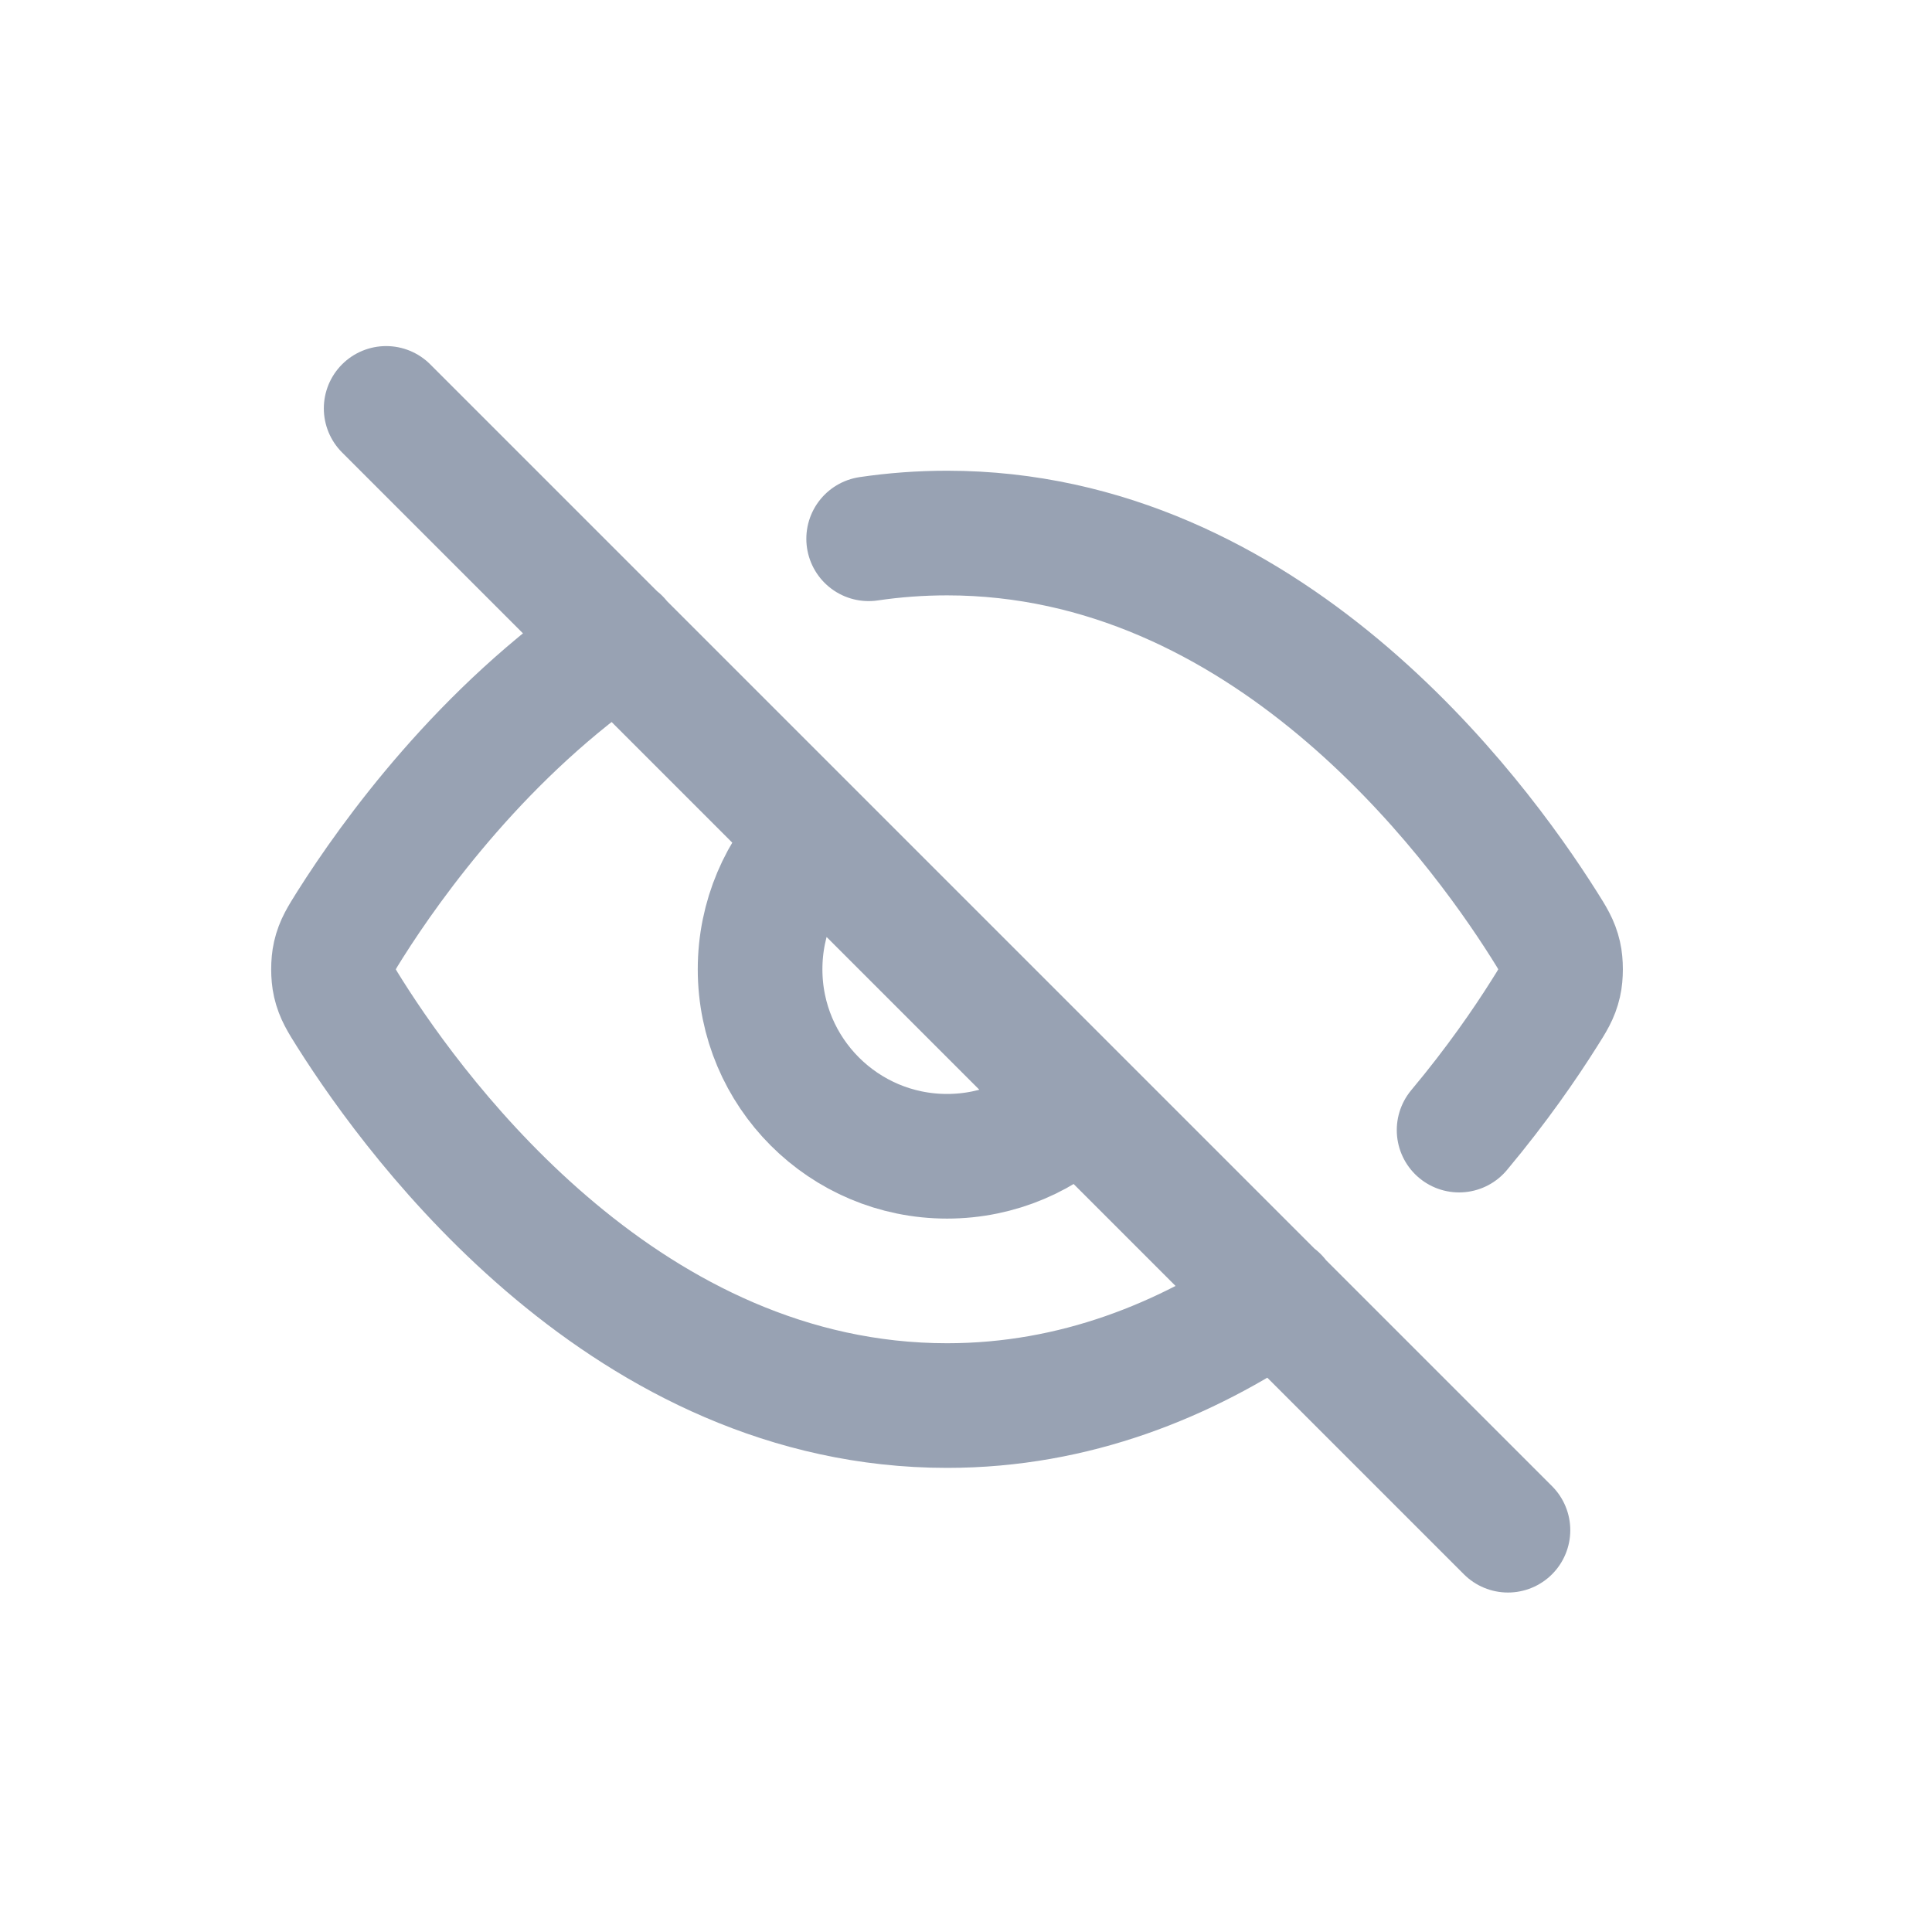
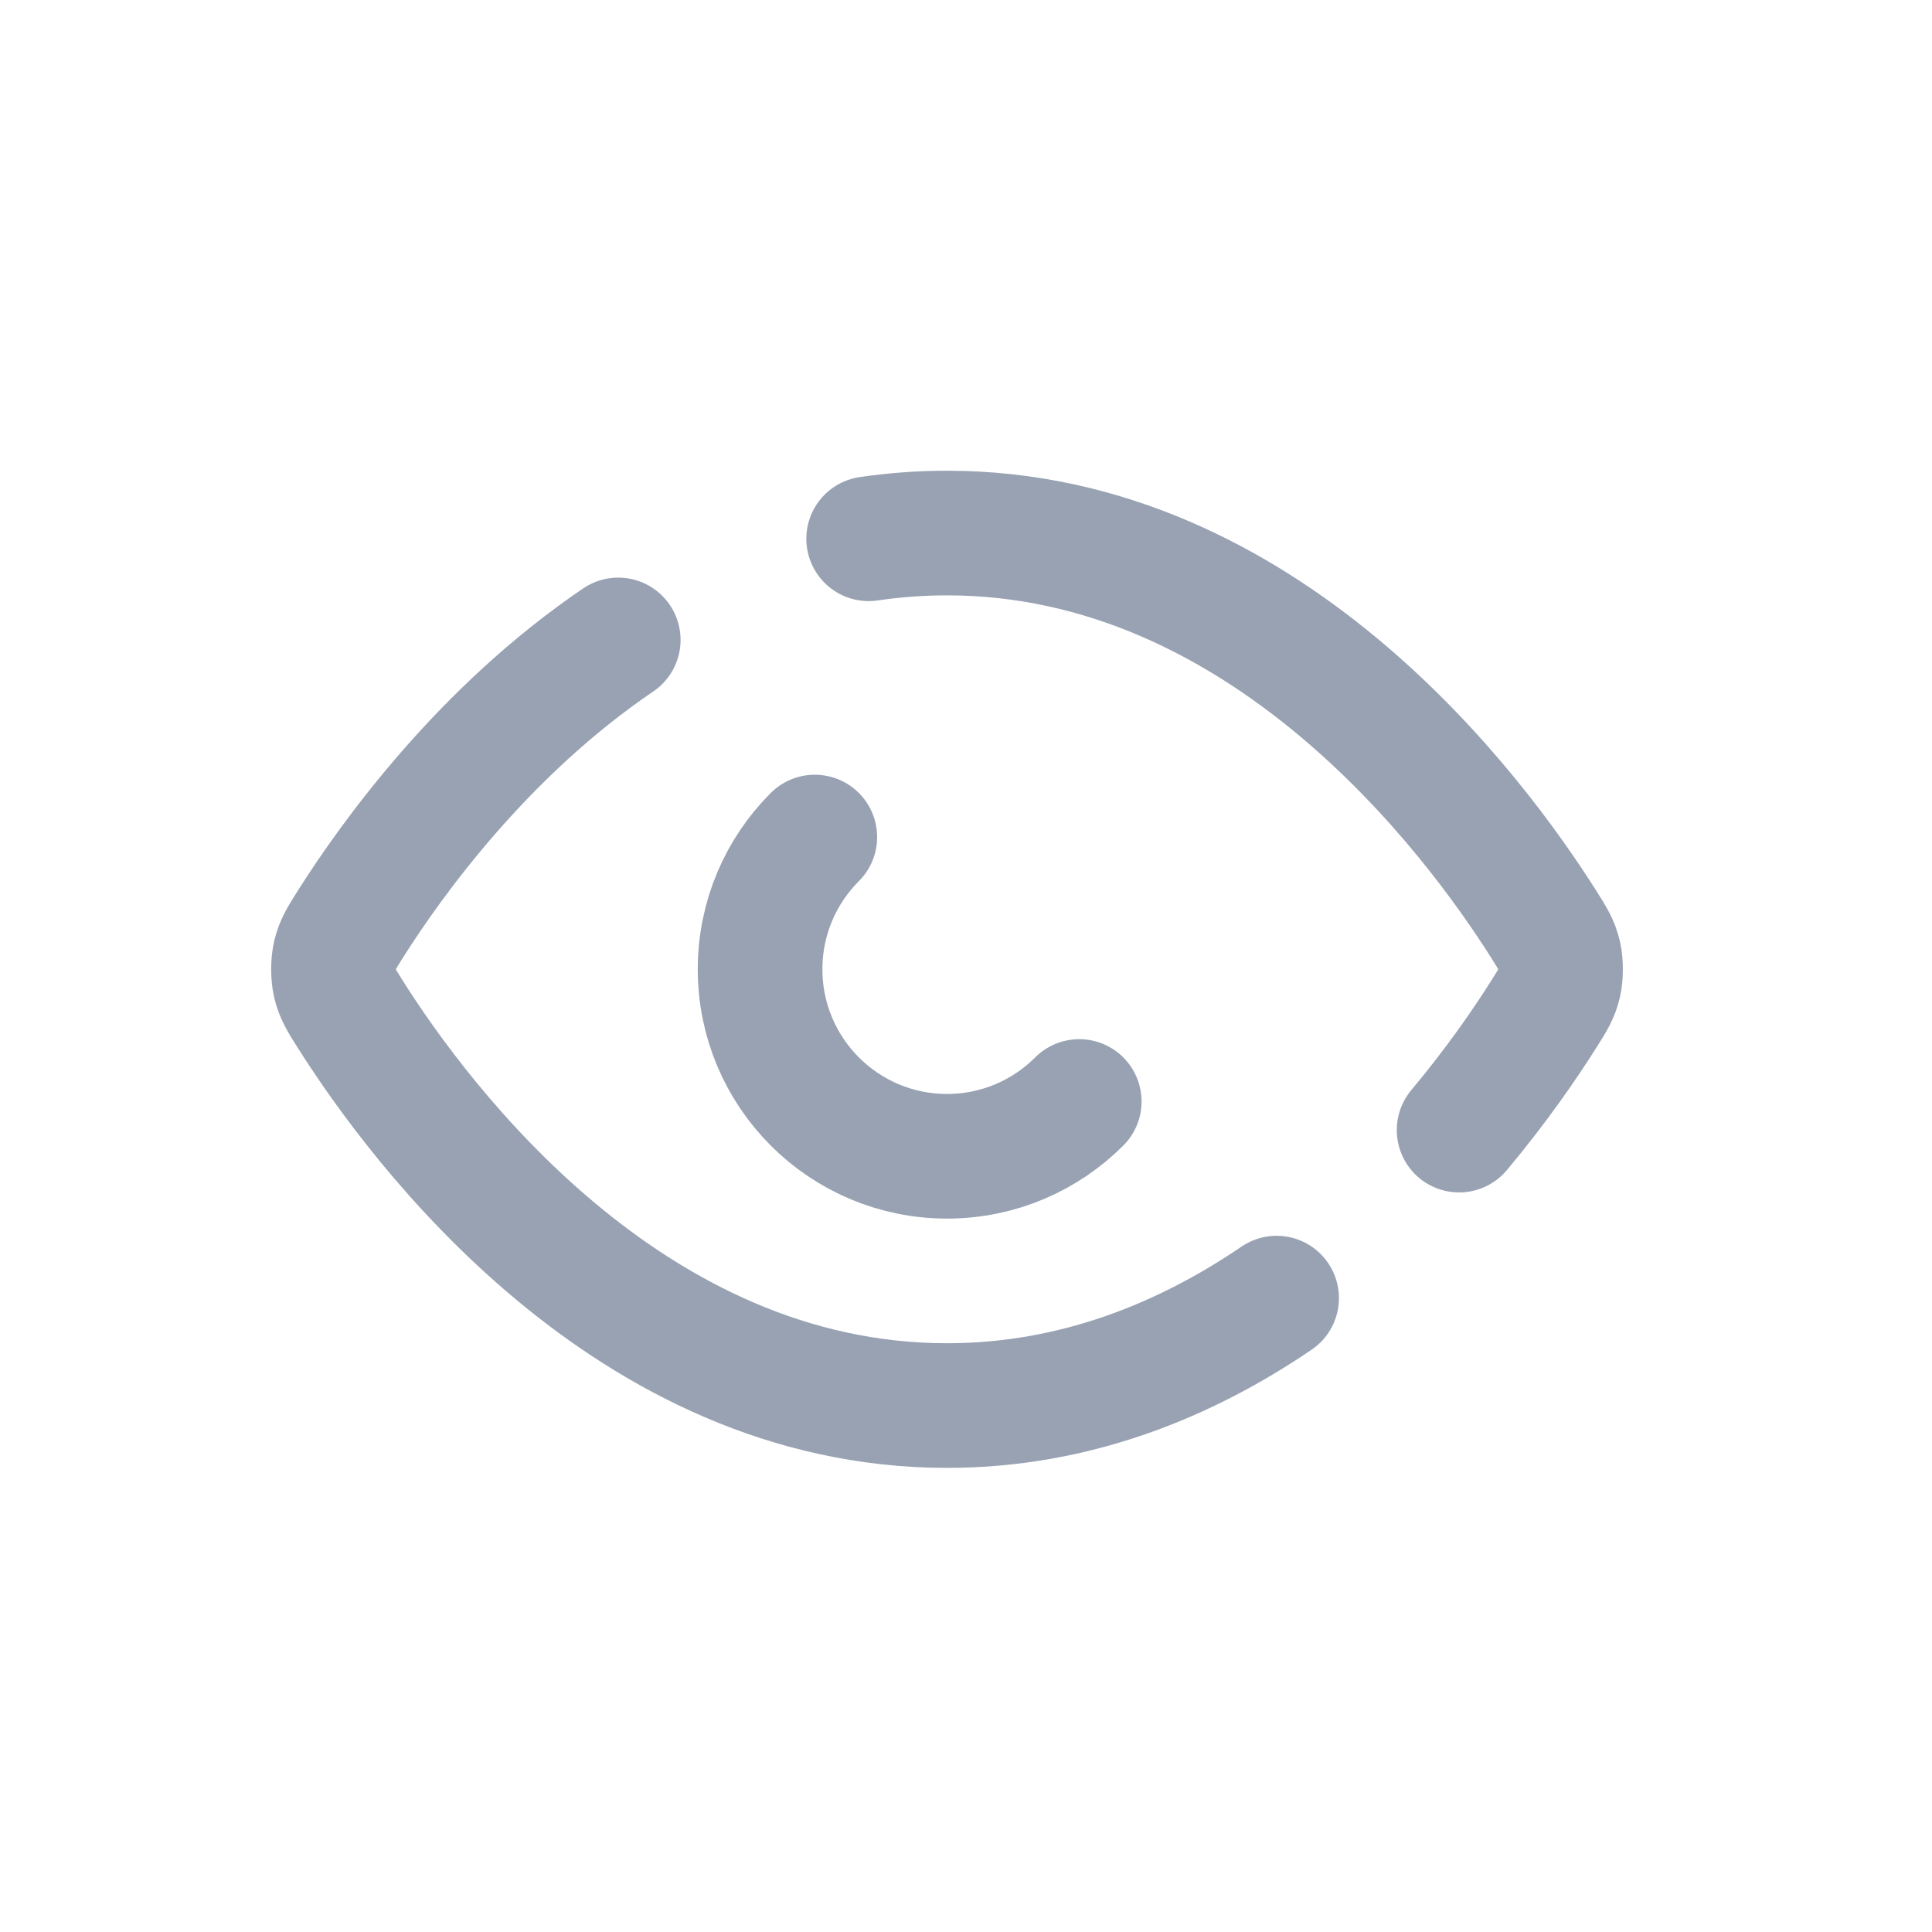
<svg xmlns="http://www.w3.org/2000/svg" width="31" height="31" viewBox="0 0 31 31" fill="none">
-   <path d="M13.938 8.645C14.345 8.585 14.764 8.553 15.196 8.553C20.301 8.553 23.651 13.058 24.776 14.84C24.912 15.055 24.98 15.163 25.018 15.329C25.047 15.454 25.047 15.651 25.018 15.776C24.98 15.943 24.912 16.051 24.774 16.268C24.475 16.743 24.017 17.41 23.412 18.133M9.92 10.268C7.758 11.734 6.29 13.772 5.616 14.838C5.48 15.055 5.411 15.163 5.373 15.329C5.344 15.454 5.344 15.651 5.373 15.776C5.411 15.942 5.479 16.05 5.615 16.266C6.741 18.048 10.091 22.553 15.196 22.553C17.254 22.553 19.027 21.82 20.484 20.829M6.196 6.553L24.196 24.553M13.074 13.431C12.531 13.974 12.196 14.724 12.196 15.553C12.196 17.21 13.539 18.553 15.196 18.553C16.024 18.553 16.774 18.217 17.317 17.674" stroke="#98A2B3" stroke-width="2" stroke-linecap="round" stroke-linejoin="round" />
+   <path d="M13.938 8.645C14.345 8.585 14.764 8.553 15.196 8.553C20.301 8.553 23.651 13.058 24.776 14.84C24.912 15.055 24.98 15.163 25.018 15.329C25.047 15.454 25.047 15.651 25.018 15.776C24.98 15.943 24.912 16.051 24.774 16.268C24.475 16.743 24.017 17.41 23.412 18.133M9.92 10.268C7.758 11.734 6.29 13.772 5.616 14.838C5.48 15.055 5.411 15.163 5.373 15.329C5.344 15.454 5.344 15.651 5.373 15.776C5.411 15.942 5.479 16.05 5.615 16.266C6.741 18.048 10.091 22.553 15.196 22.553C17.254 22.553 19.027 21.82 20.484 20.829M6.196 6.553M13.074 13.431C12.531 13.974 12.196 14.724 12.196 15.553C12.196 17.21 13.539 18.553 15.196 18.553C16.024 18.553 16.774 18.217 17.317 17.674" stroke="#98A2B3" stroke-width="2" stroke-linecap="round" stroke-linejoin="round" />
</svg>